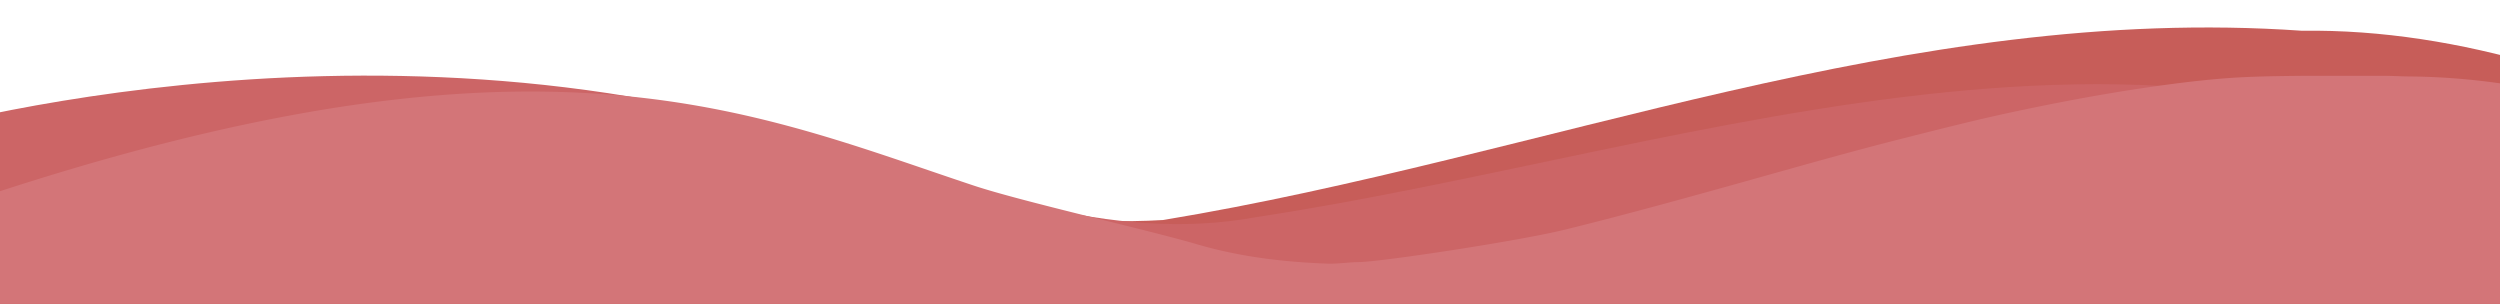
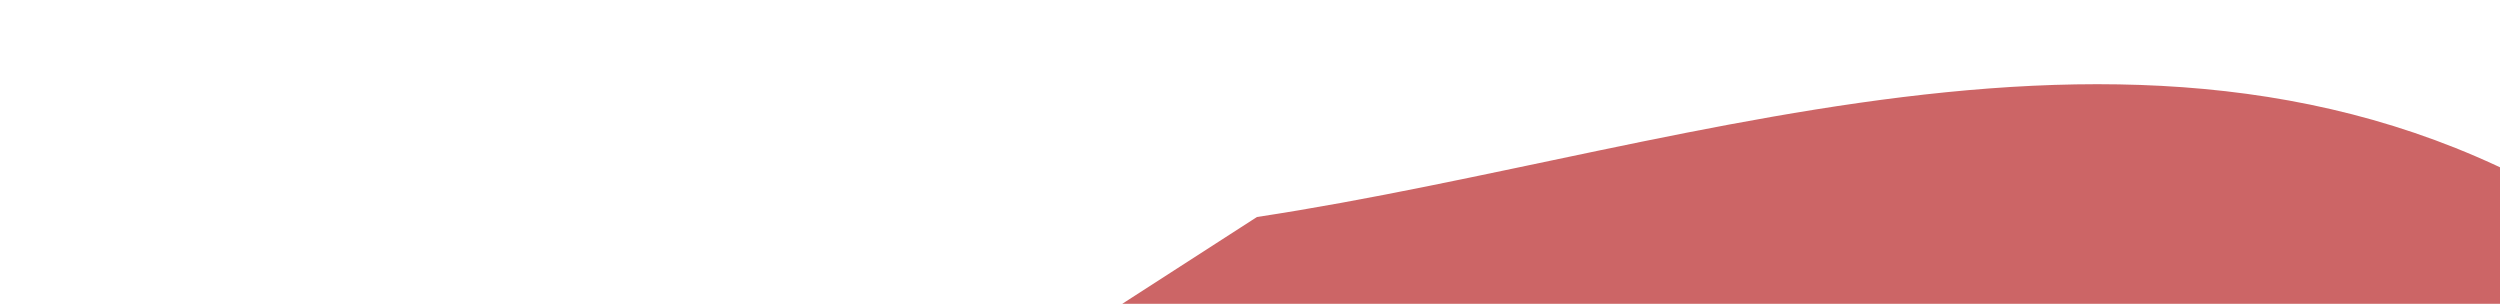
<svg xmlns="http://www.w3.org/2000/svg" width="1366" height="166" viewBox="0 0 1366 166">
  <defs>
    <clipPath id="a">
      <rect width="1366" height="166" transform="translate(0.001 348.899)" fill="#fff" stroke="#707070" stroke-width="1" />
    </clipPath>
    <clipPath id="b">
      <rect width="1504.003" height="2386.64" fill="none" />
    </clipPath>
  </defs>
  <g transform="translate(-0.001 -348.899)" clip-path="url(#a)">
    <g transform="translate(-69 310.358)">
      <g transform="translate(0 0)">
        <g transform="translate(0 0)" clip-path="url(#b)">
-           <path d="M2.141,154.59V601.526c474.008-12.529,1271.491-13.151,1493.6-16.591,2.266-291.041,4.487-193.891,5.247-485.186-4.17-19.62-33.61-18-47.583-25.566-42.276-12.305-85.581-19.443-129.1-18.834-215.35-15.074-413.42,68.906-622.3,103.409C614.219,164.1,527.555,134.126,439.656,132.3c-145.319-9.761-294.8-8.7-437.514,22.288" transform="translate(2.537 -0.004)" fill="#c75d59" />
-           <path d="M11.377,638.32c127.7-2.617,1450.75,26.508,1480.443-46.141,1.651-211.929,9.162-211,0-419.73-230.907-157.163-498.882-46.383-743.072-9.332C667.424,178.248,590.03,145.9,512.1,122.981,258.905,40.924.875,120.561.875,120.561" transform="translate(7.057 -6.011)" fill="#cc6566" />
-           <path d="M1.67,281.6,3.15,1289.091c1.223.806,1494.341.426,1494.341-5.564,0-300.7-4.888-868.566-4.9-1169.263a18.966,18.966,0,0,0-.353-5.533c-.755-2.645-2.787-2.955-4.572-3.409-18.888-4.806-37.893-8.739-57.053-11.623a372.974,372.974,0,0,0-52.413-4.089c-4.106-.035-8.225-.311-12.342-.339h-45.716c-14.246.165-28.509.3-42.715,1.435-14.9,1.187-29.752,3.131-44.592,5.344-24.318,3.626-48.5,8.233-72.6,13.428-19.6,4.223-39.073,9.212-58.56,14.135-31.376,7.925-62.548,16.937-93.778,25.629-29.966,8.341-59.947,16.579-90.075,24.012-25.627,6.324-101.066,17.694-112.974,17.8-5.762.052-11.5,1.046-17.286.833-24.055-.885-47.85-3.735-71.348-10.649-26.21-7.712-95.311-23.233-121.724-32C465.455,106.343,344.828,48.734,1.67,173.255" transform="translate(6.56 -9.301)" fill="#d37578" />
+           <path d="M11.377,638.32c127.7-2.617,1450.75,26.508,1480.443-46.141,1.651-211.929,9.162-211,0-419.73-230.907-157.163-498.882-46.383-743.072-9.332" transform="translate(7.057 -6.011)" fill="#cc6566" />
        </g>
      </g>
    </g>
  </g>
</svg>